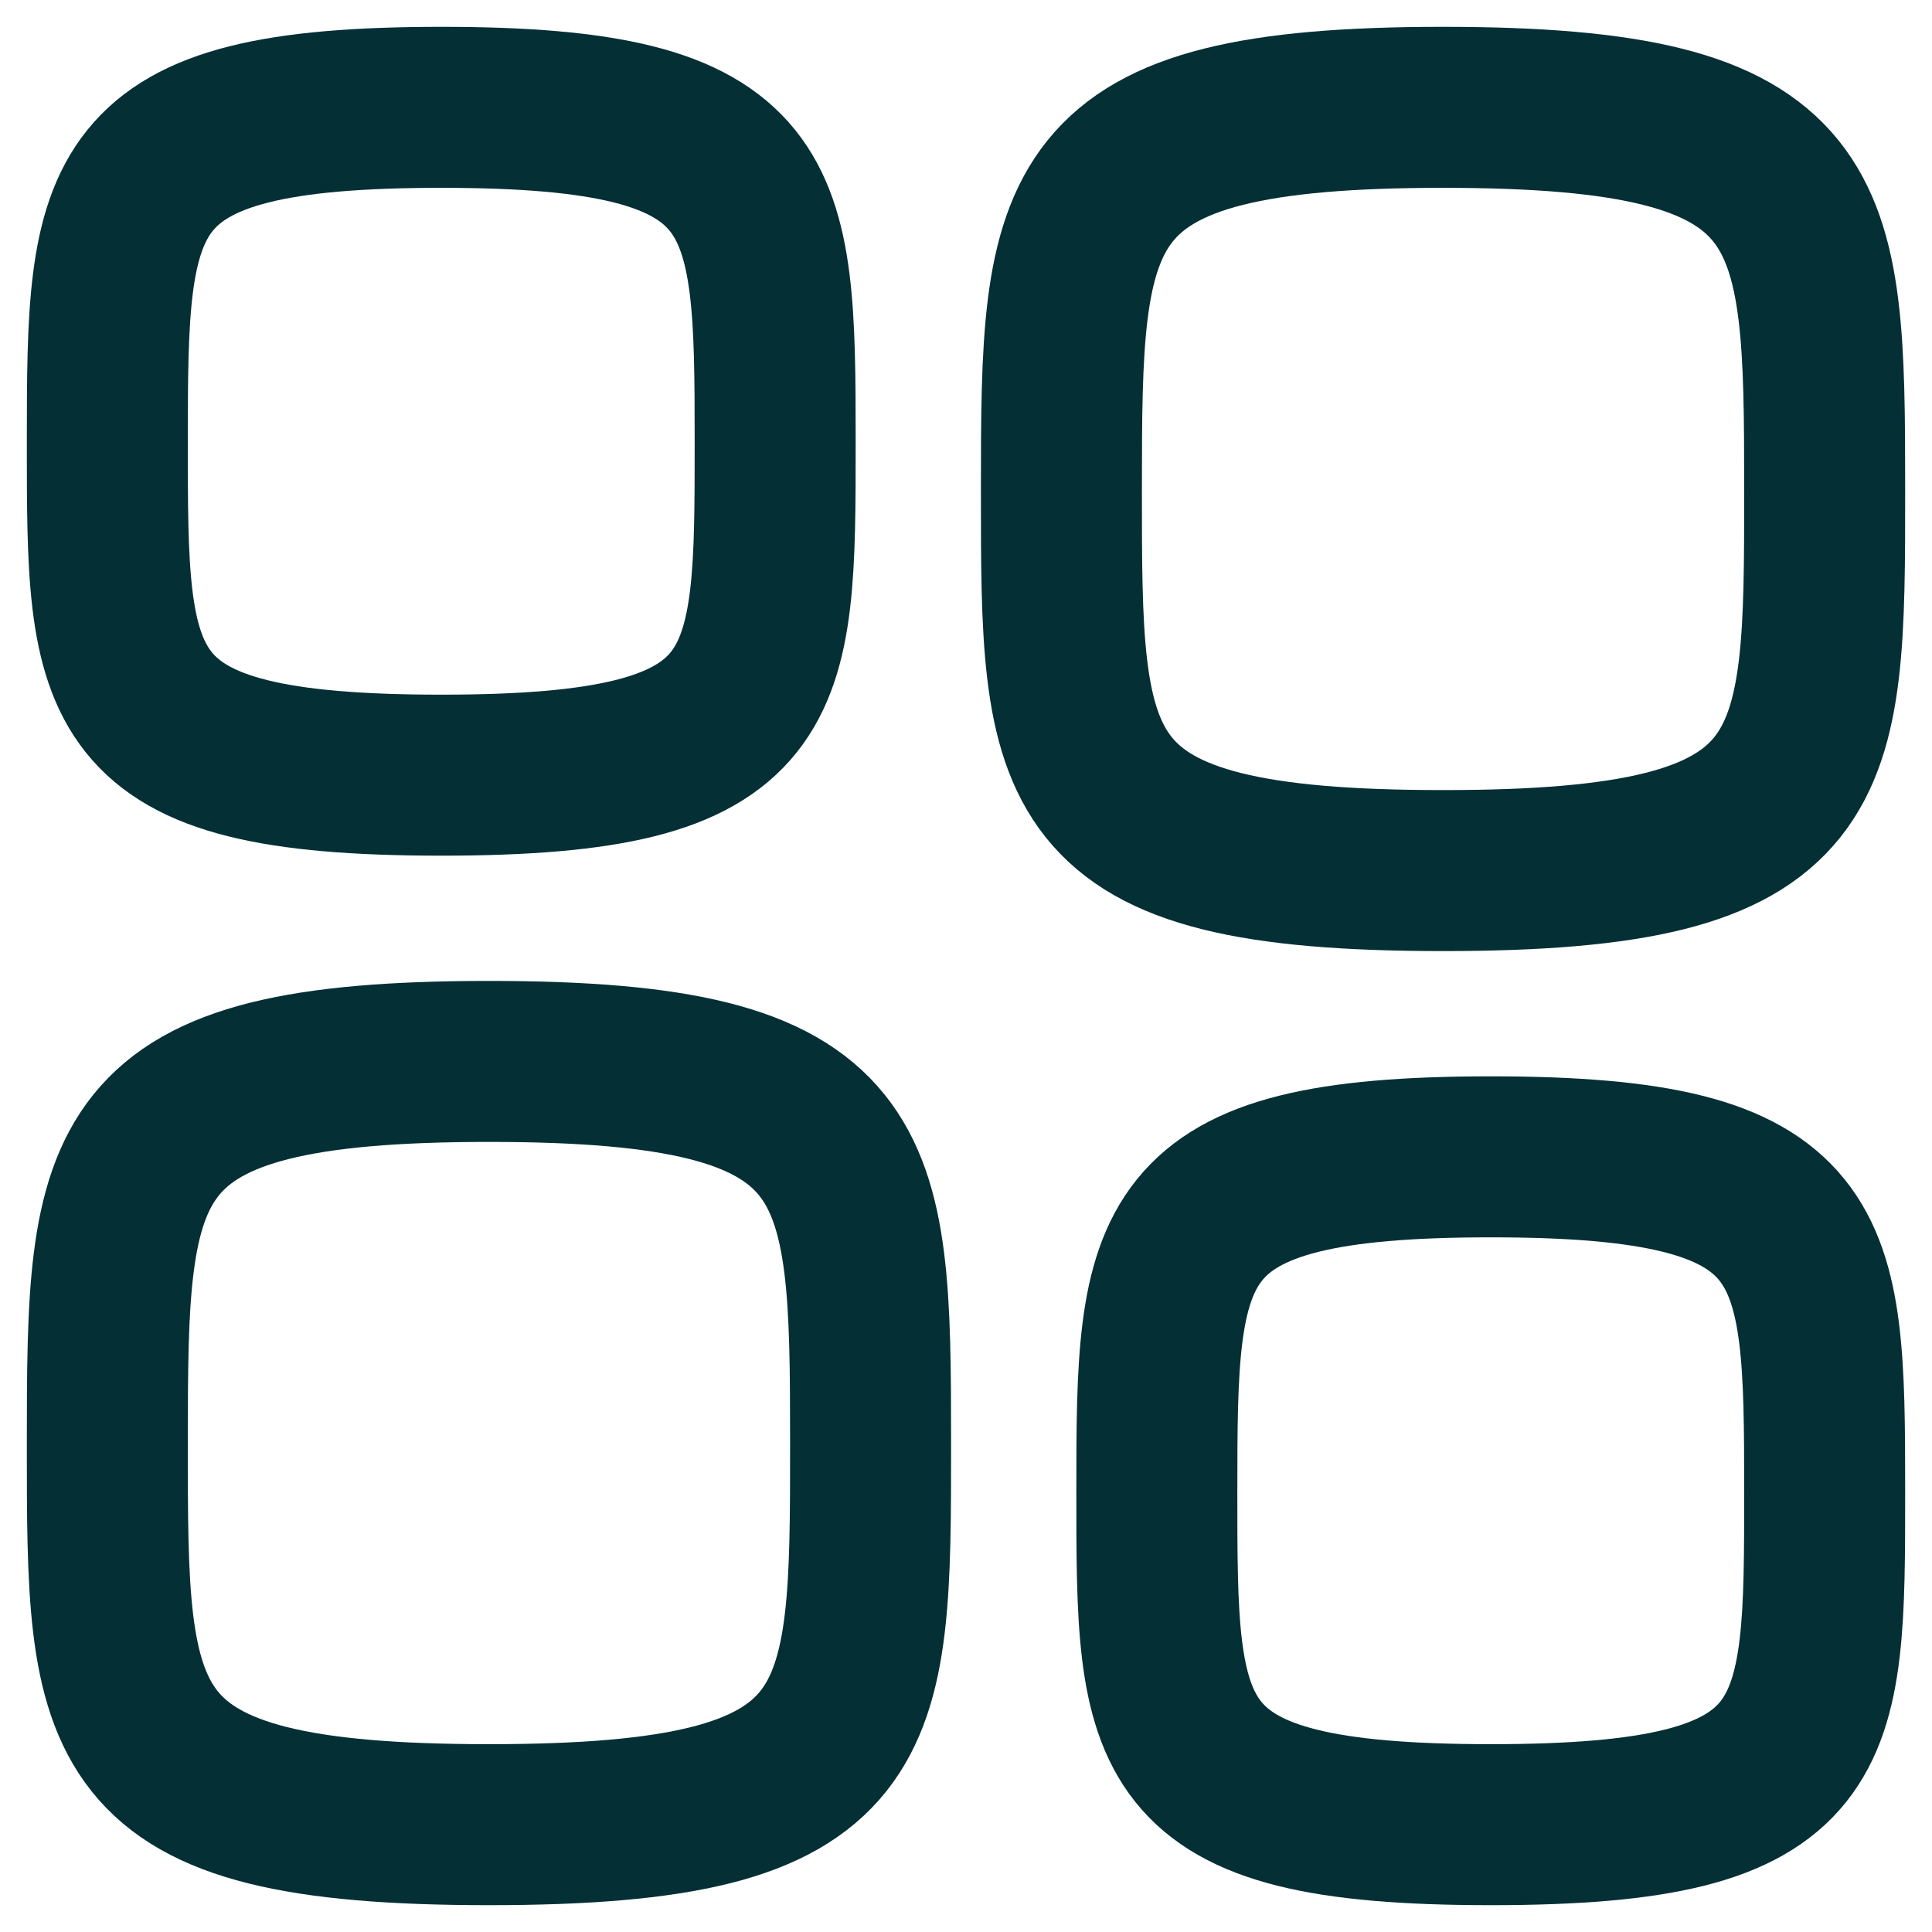
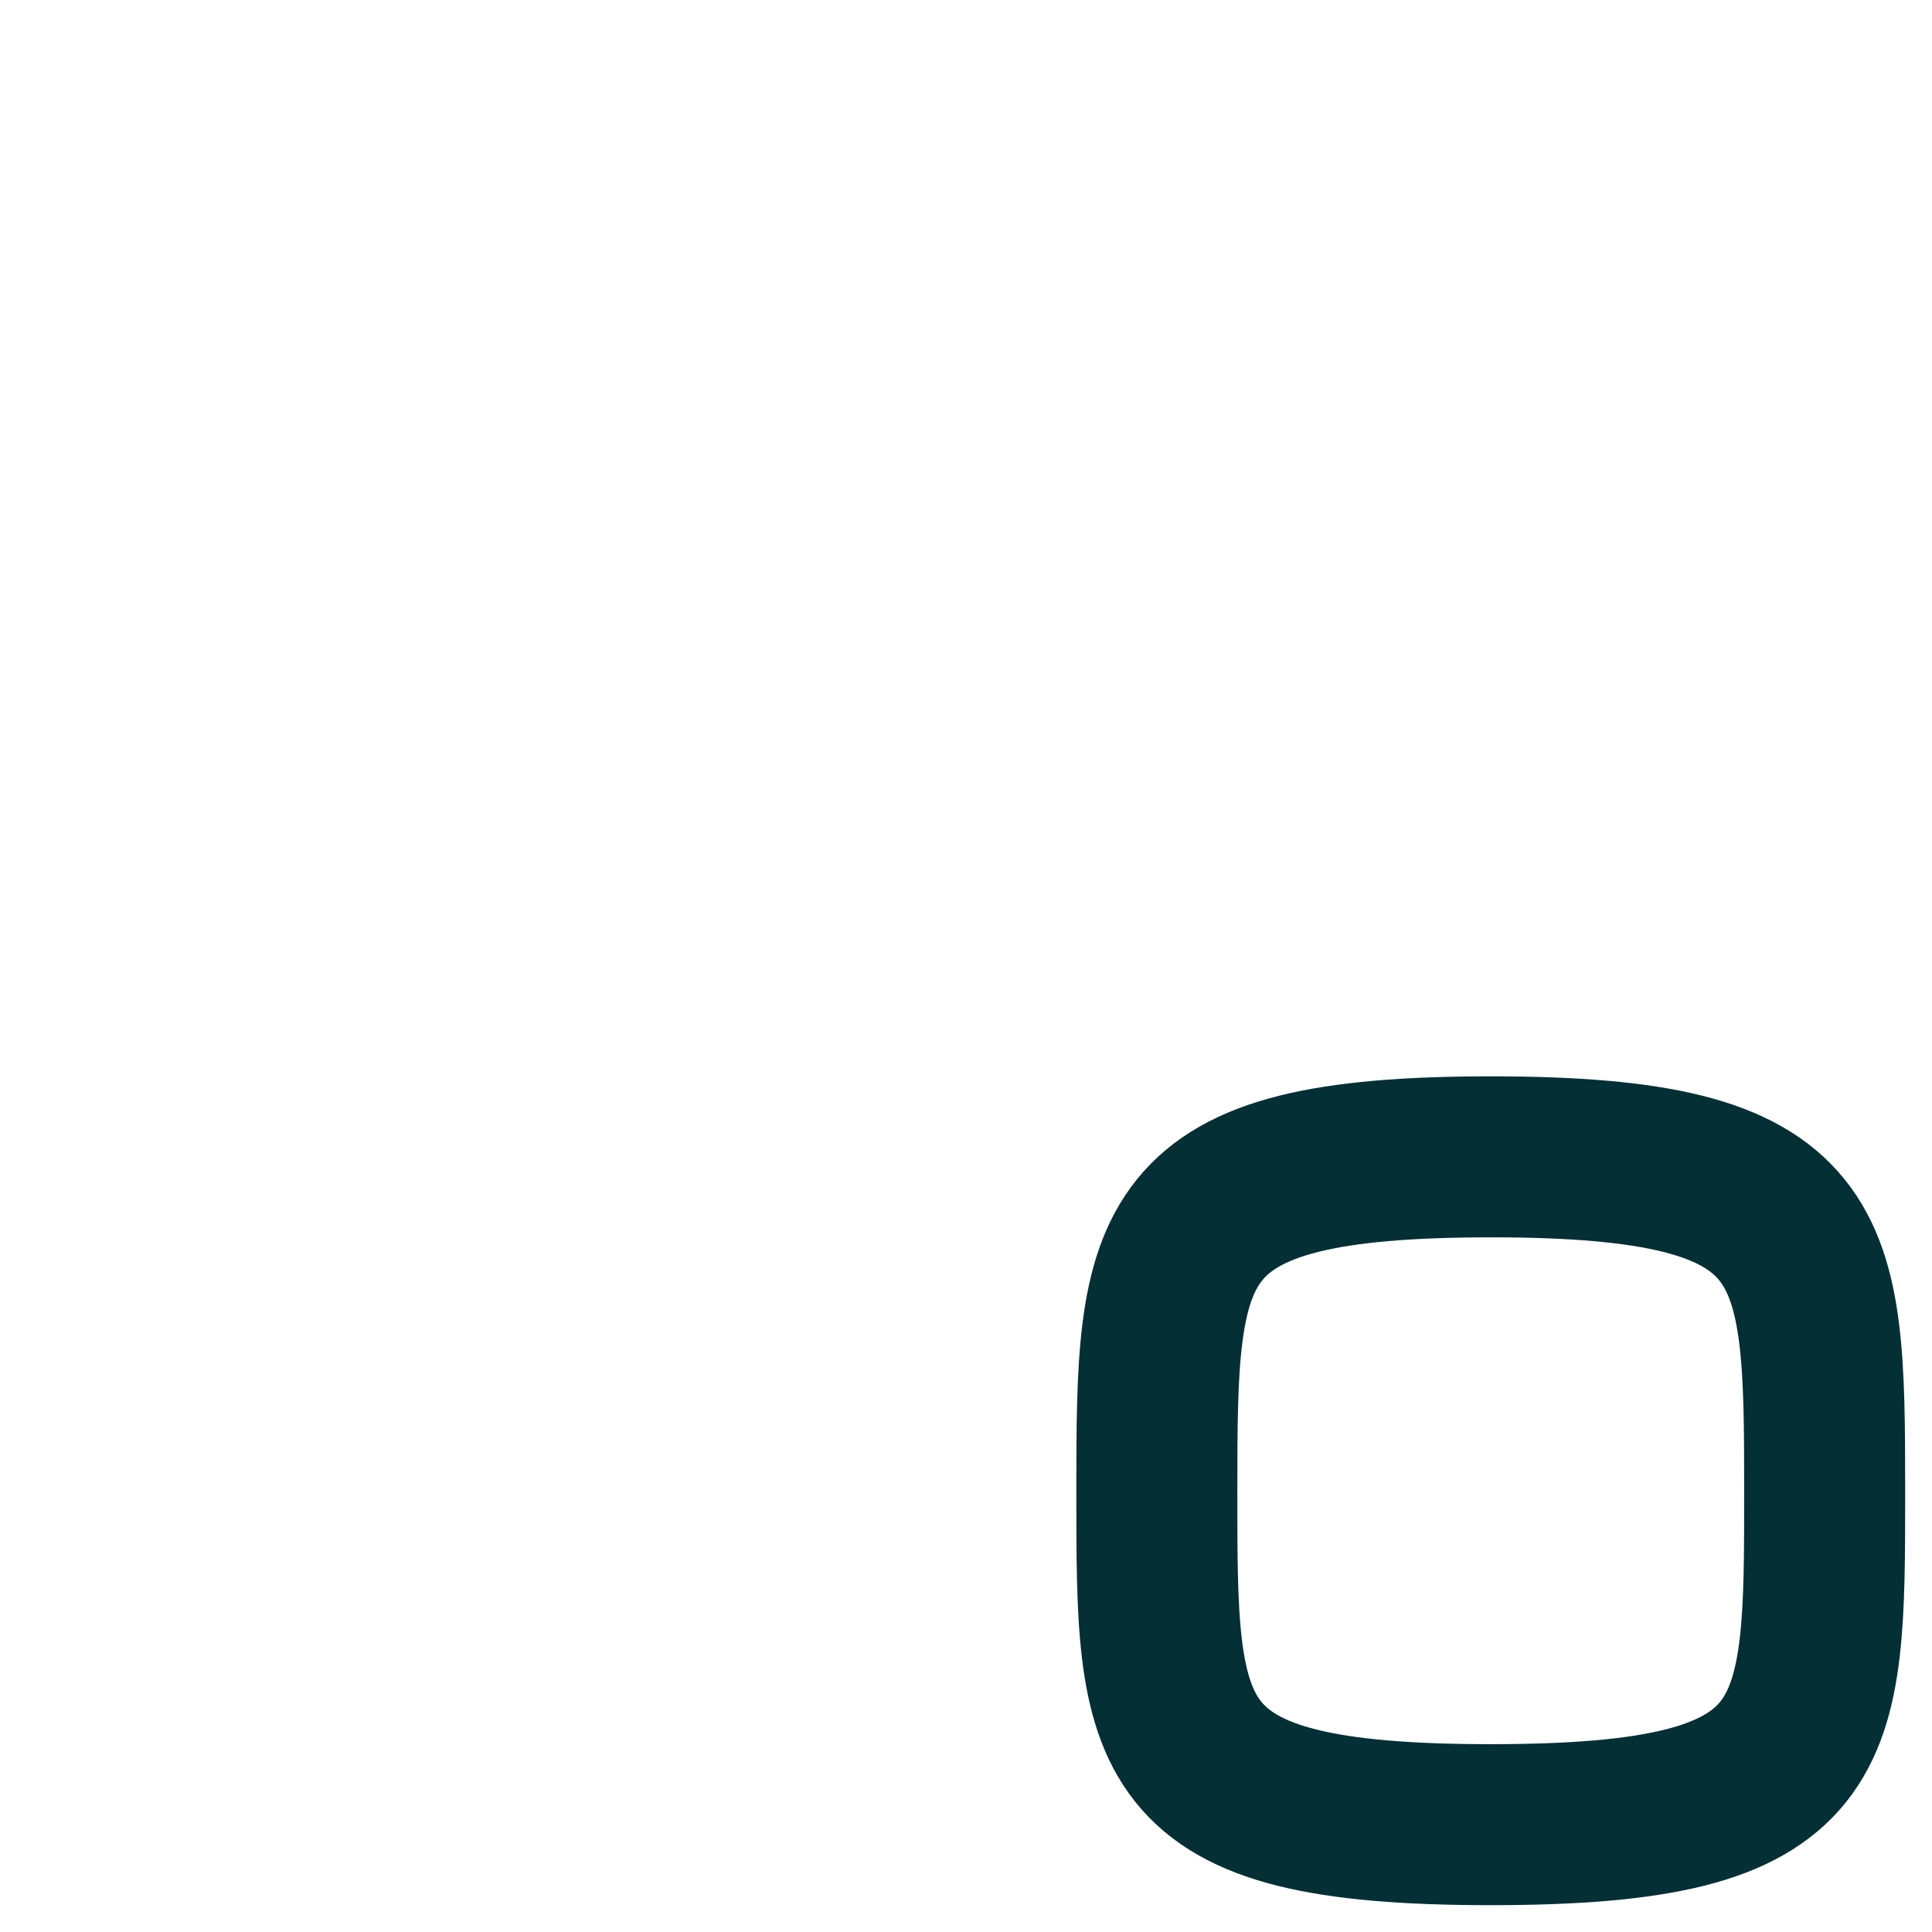
<svg xmlns="http://www.w3.org/2000/svg" width="18" height="18" viewBox="0 0 18 18" fill="none">
  <g id="Category">
-     <path id="Stroke 1" fill-rule="evenodd" clip-rule="evenodd" d="M1 4.111C1 1.778 1.025 1 4.111 1C7.197 1 7.222 1.778 7.222 4.111C7.222 6.445 7.232 7.222 4.111 7.222C0.99 7.222 1 6.445 1 4.111Z" stroke="#032F35" stroke-width="1.5" stroke-linecap="round" stroke-linejoin="round" />
-     <path id="Stroke 3" fill-rule="evenodd" clip-rule="evenodd" d="M9.889 4.556C9.889 1.889 9.917 1 13.444 1C16.971 1 17 1.889 17 4.556C17 7.222 17.011 8.111 13.444 8.111C9.877 8.111 9.889 7.222 9.889 4.556Z" stroke="#032F35" stroke-width="1.5" stroke-linecap="round" stroke-linejoin="round" />
-     <path id="Stroke 5" fill-rule="evenodd" clip-rule="evenodd" d="M1 13.444C1 10.778 1.029 9.889 4.556 9.889C8.083 9.889 8.111 10.778 8.111 13.444C8.111 16.111 8.122 17 4.556 17C0.989 17 1 16.111 1 13.444Z" stroke="#032F35" stroke-width="1.5" stroke-linecap="round" stroke-linejoin="round" />
    <path id="Stroke 7" fill-rule="evenodd" clip-rule="evenodd" d="M10.778 13.889C10.778 11.555 10.803 10.778 13.889 10.778C16.975 10.778 17 11.555 17 13.889C17 16.223 17.01 17 13.889 17C10.768 17 10.778 16.223 10.778 13.889Z" stroke="#032F35" stroke-width="1.5" stroke-linecap="round" stroke-linejoin="round" />
  </g>
</svg>